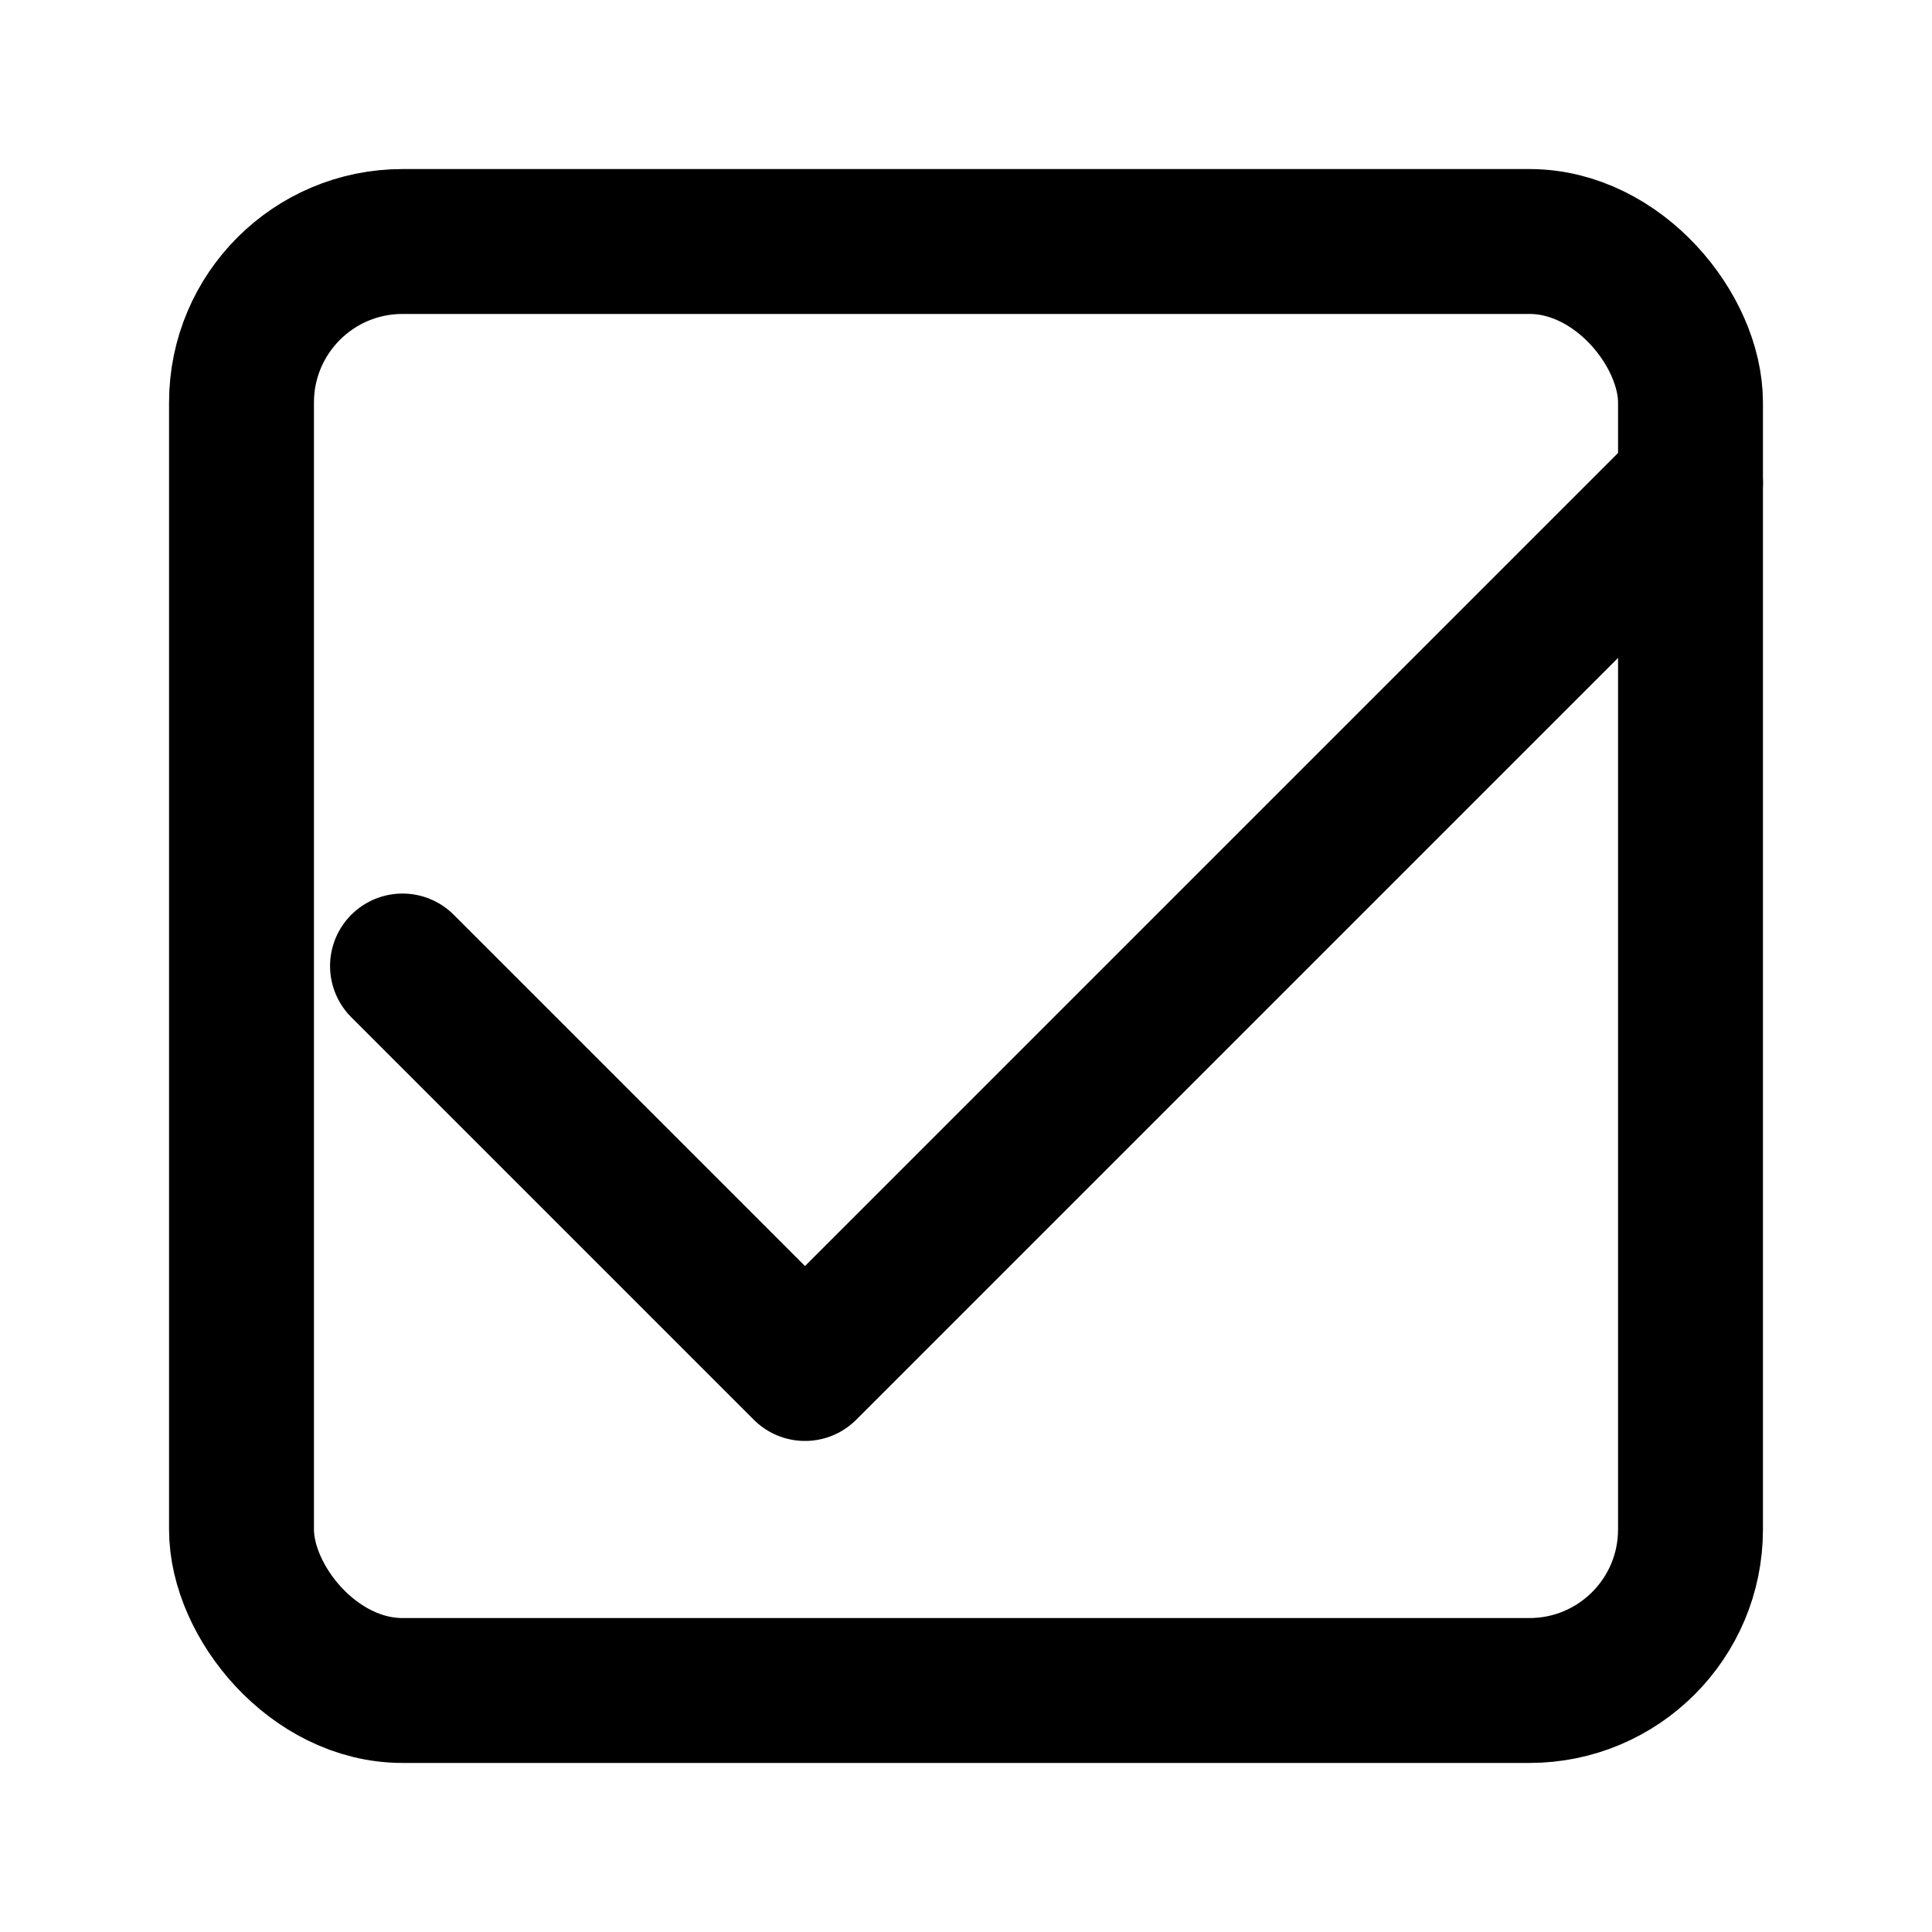
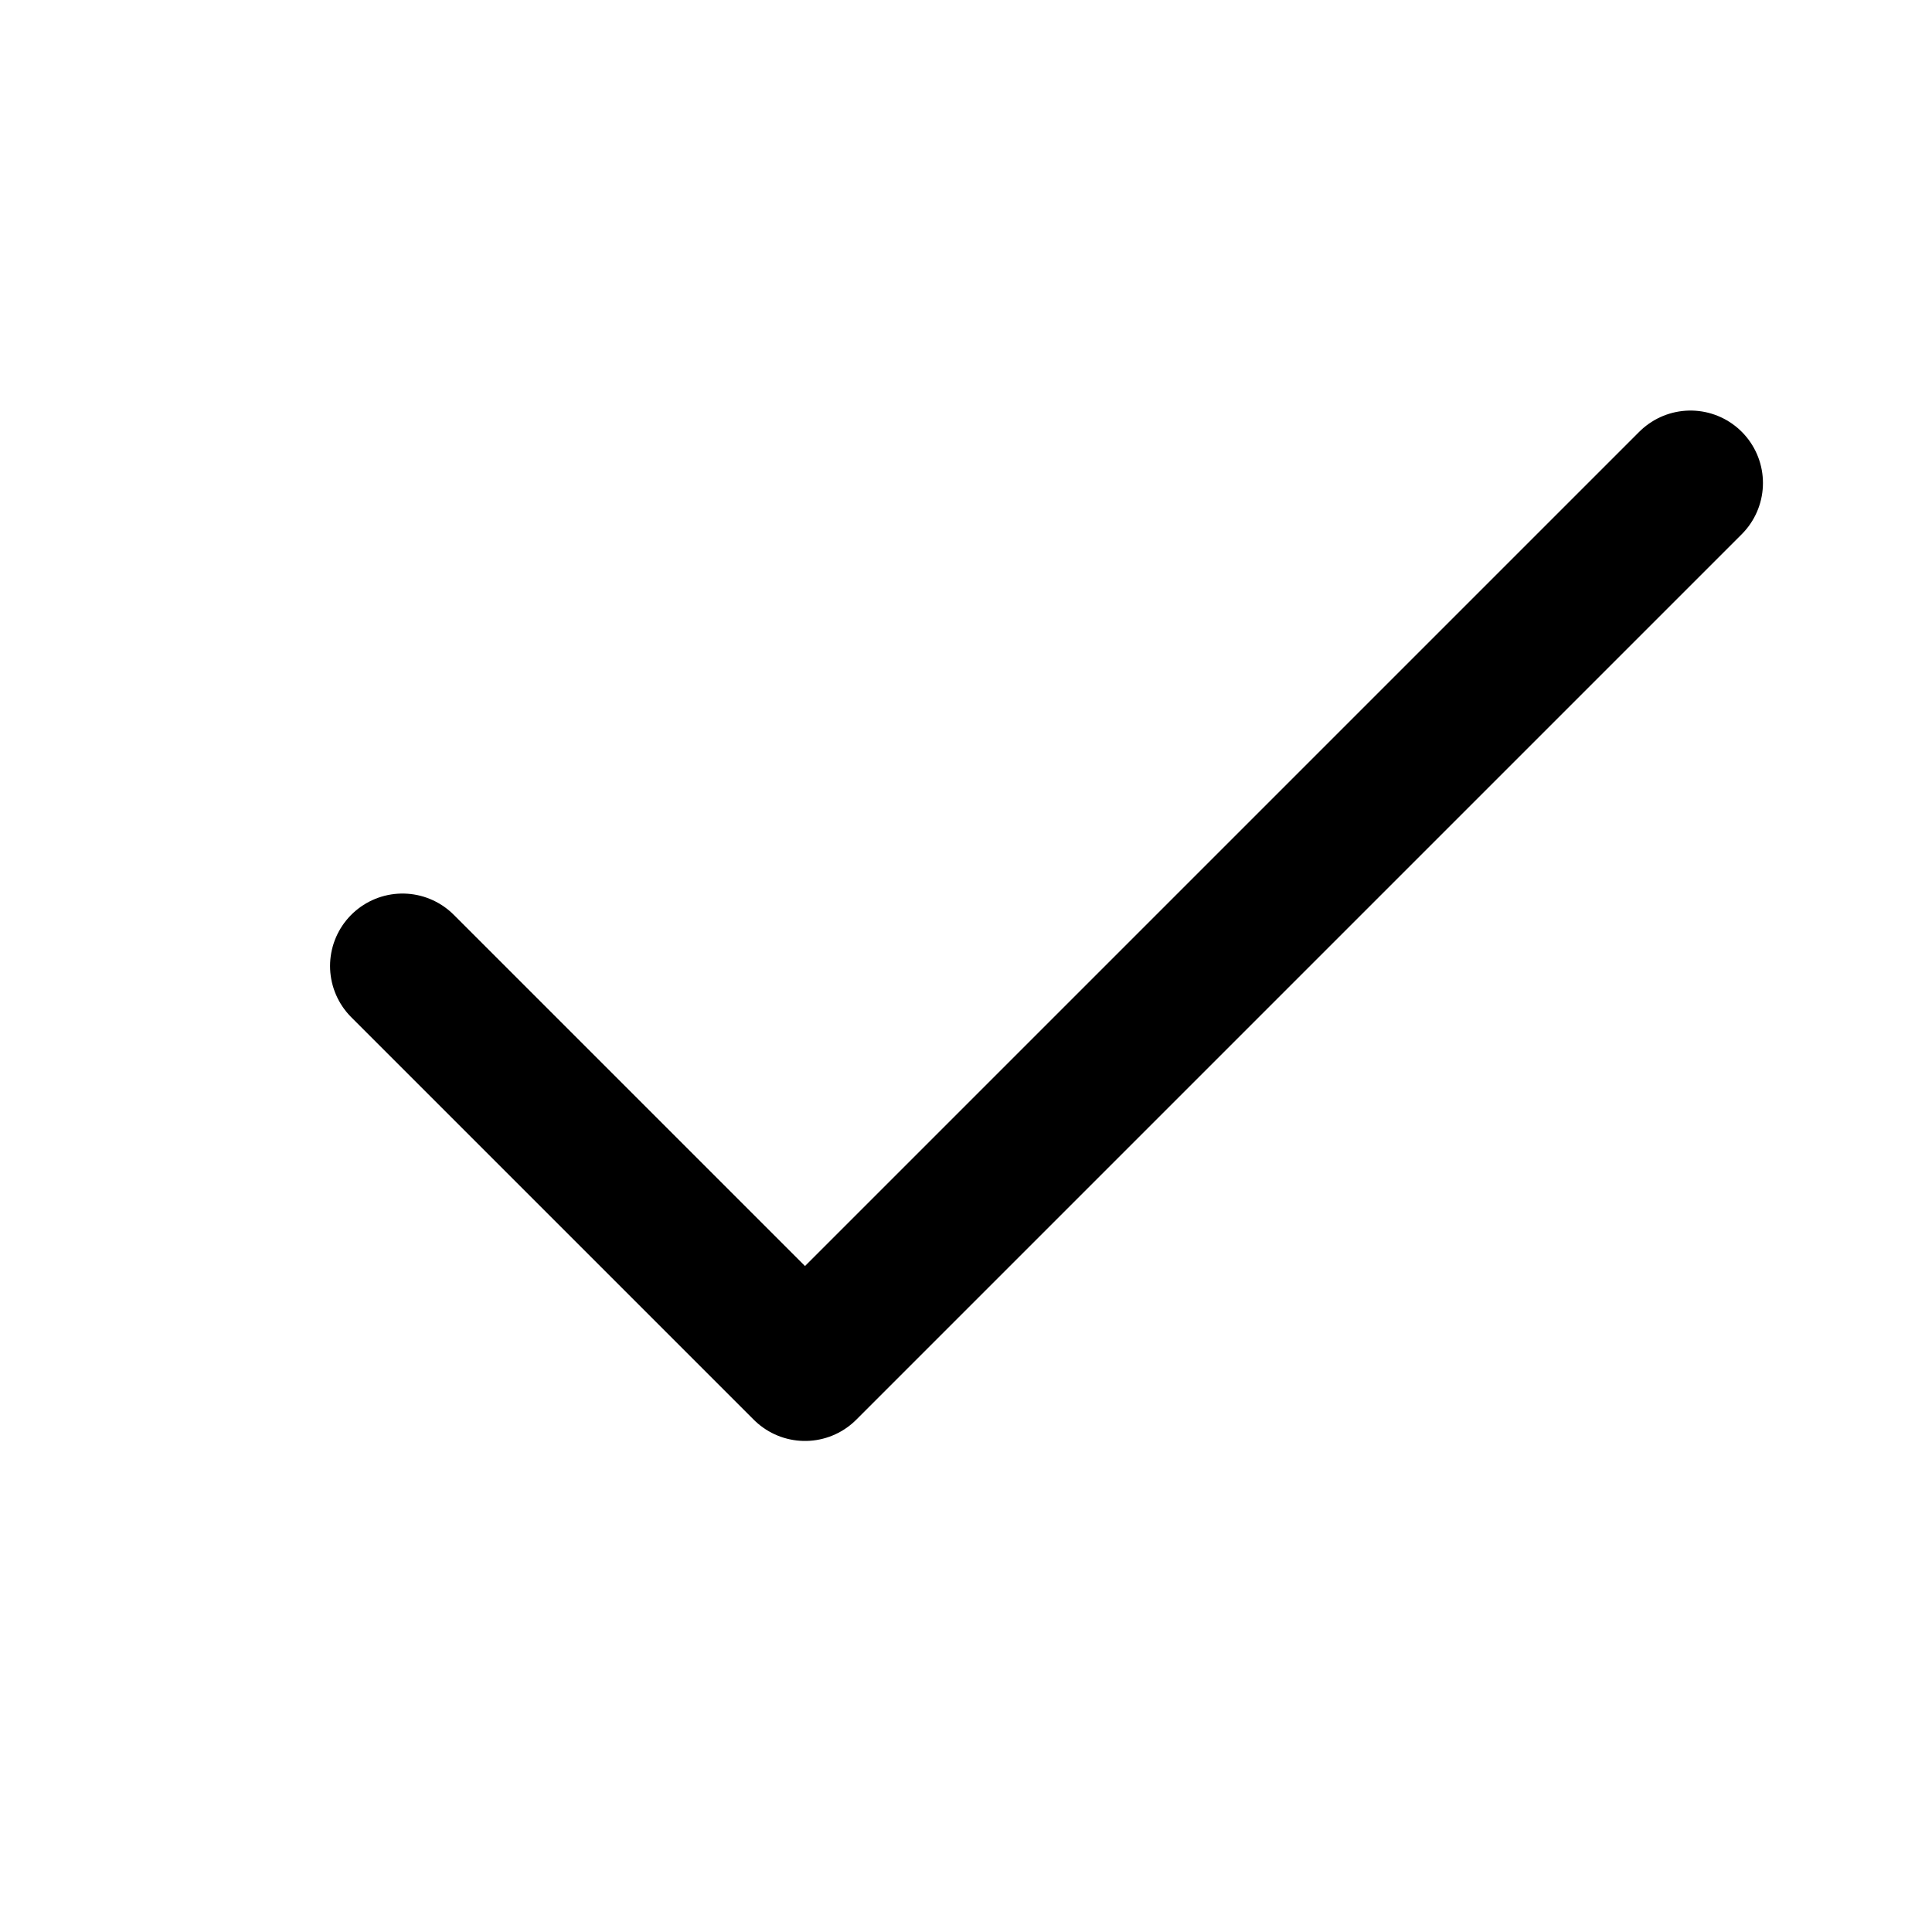
<svg xmlns="http://www.w3.org/2000/svg" width="512" height="512" viewBox="0 0 24 24" fill="none" stroke="#000" stroke-width="1.8" stroke-linecap="round" stroke-linejoin="round">
  <path d="M21 6l-11 11-5-5" />
-   <rect x="3" y="3" width="18" height="18" rx="2" />
</svg>